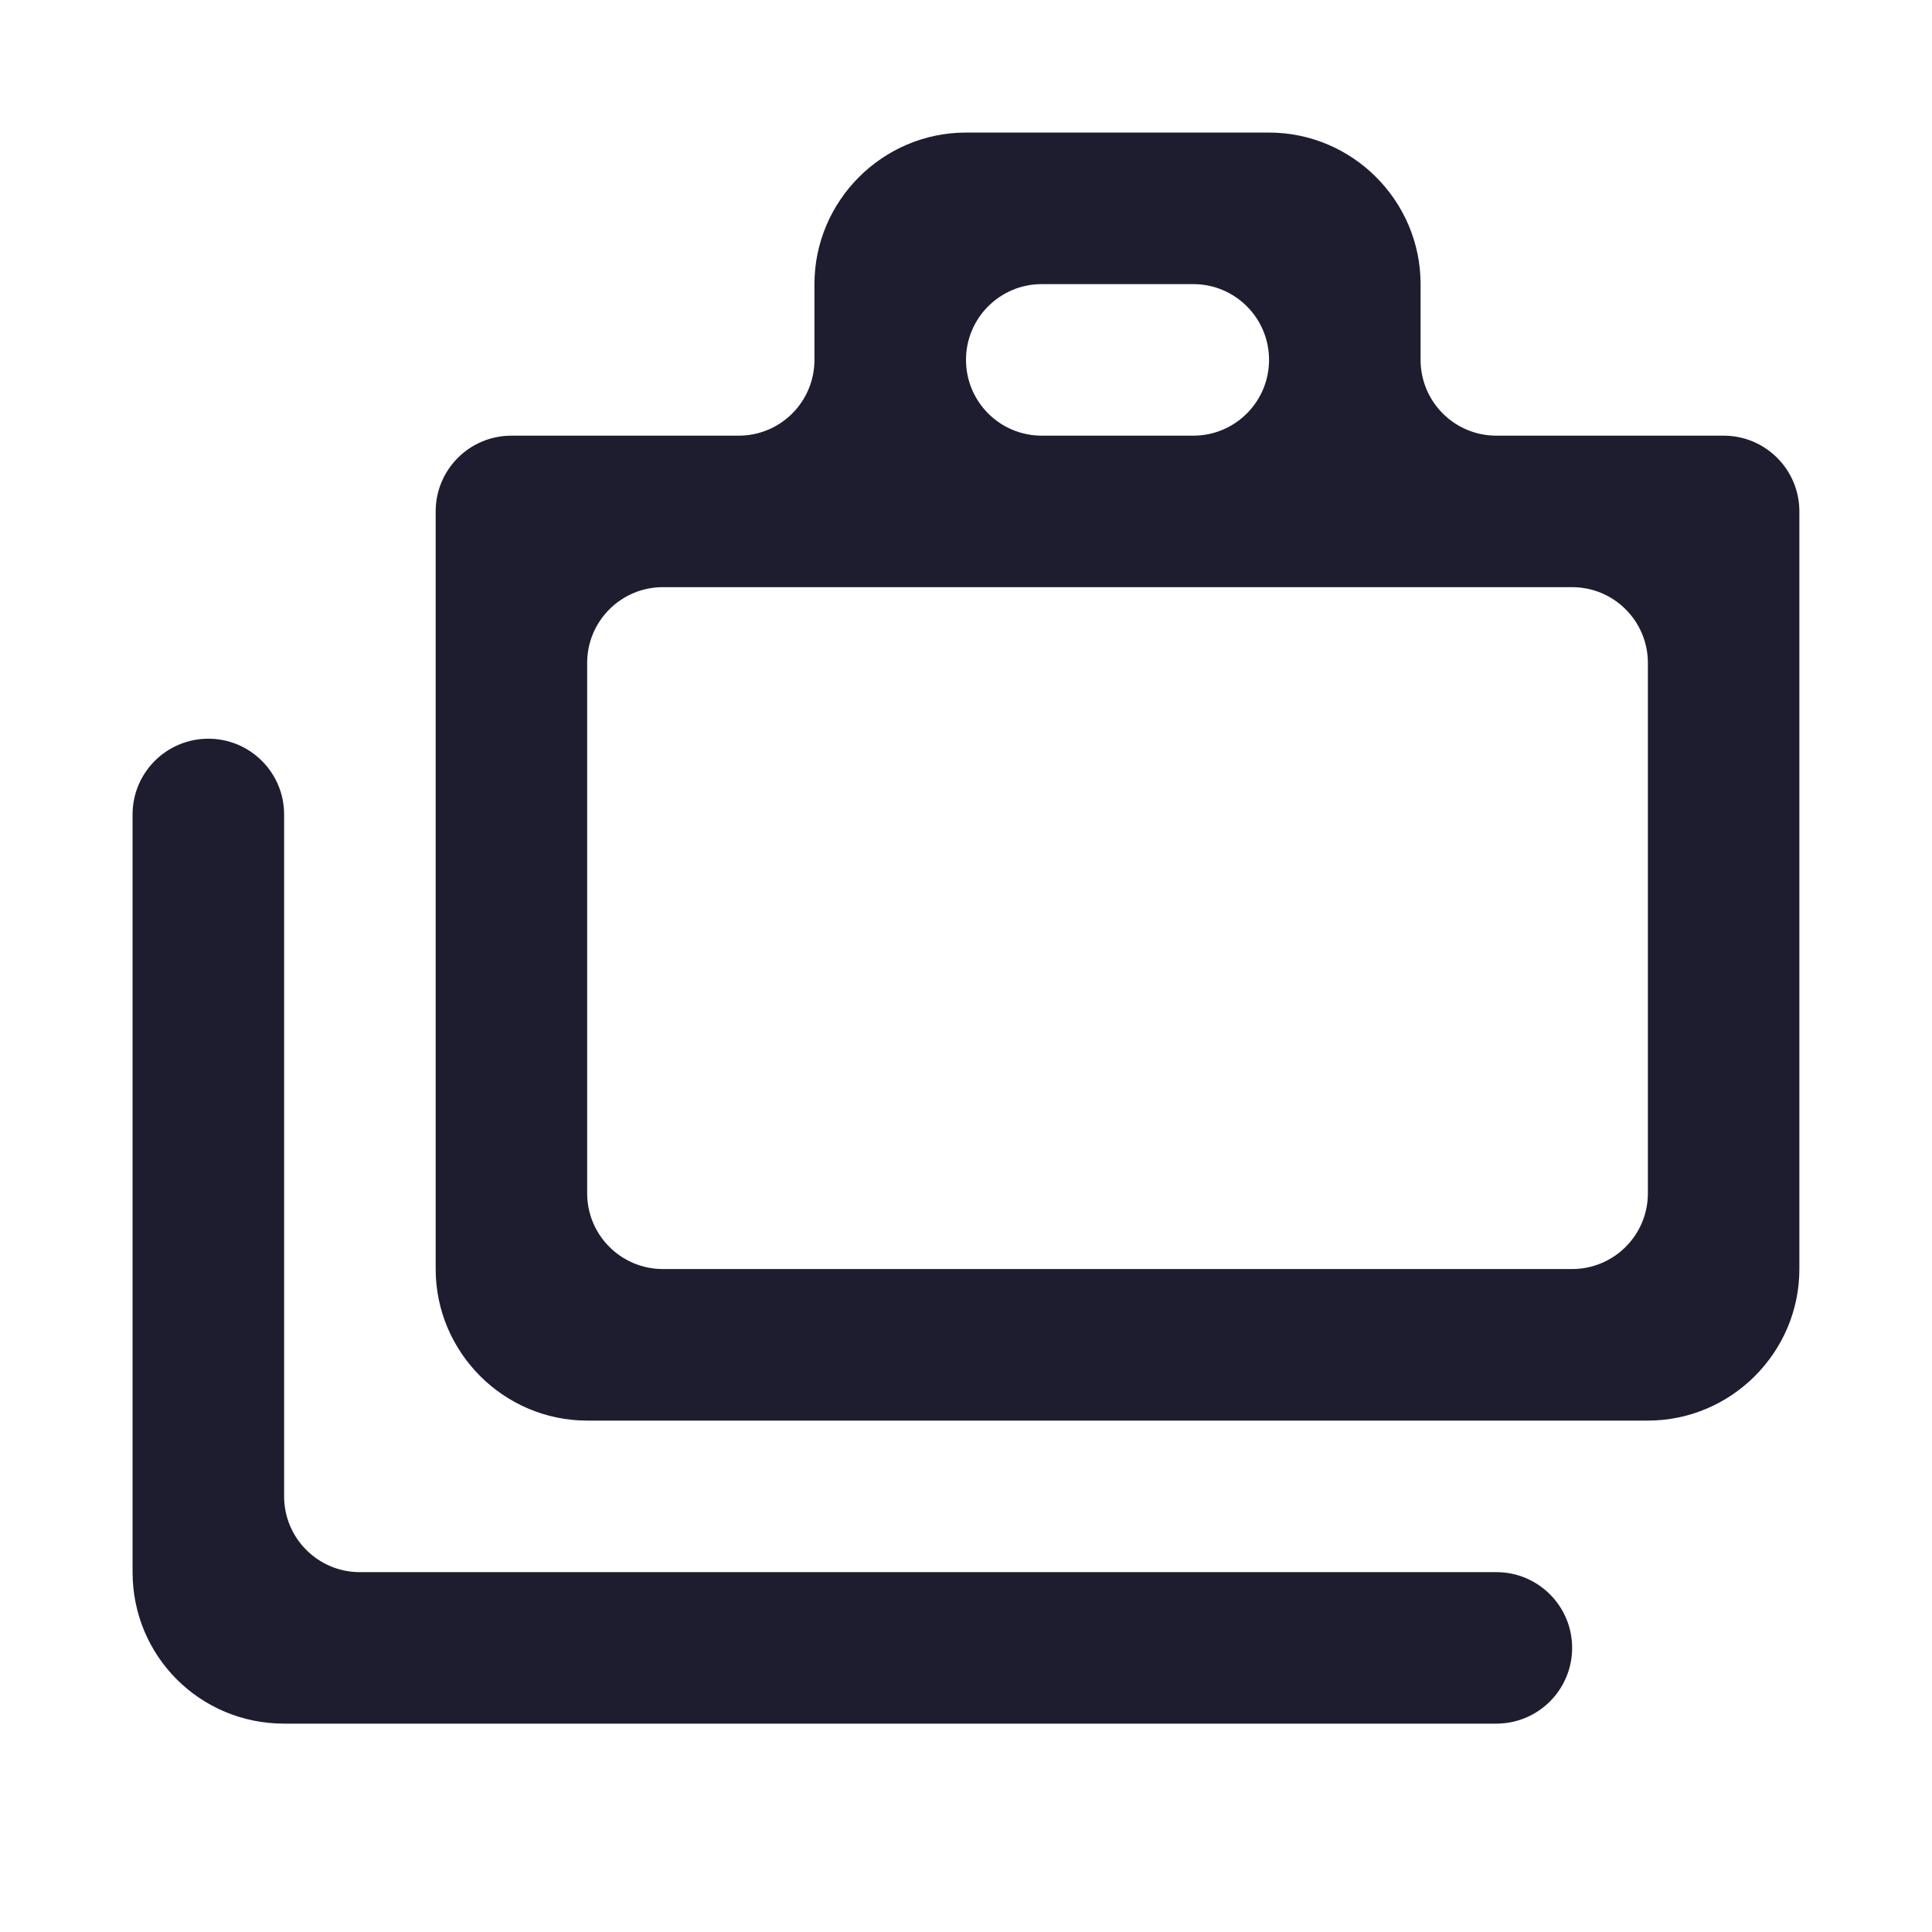
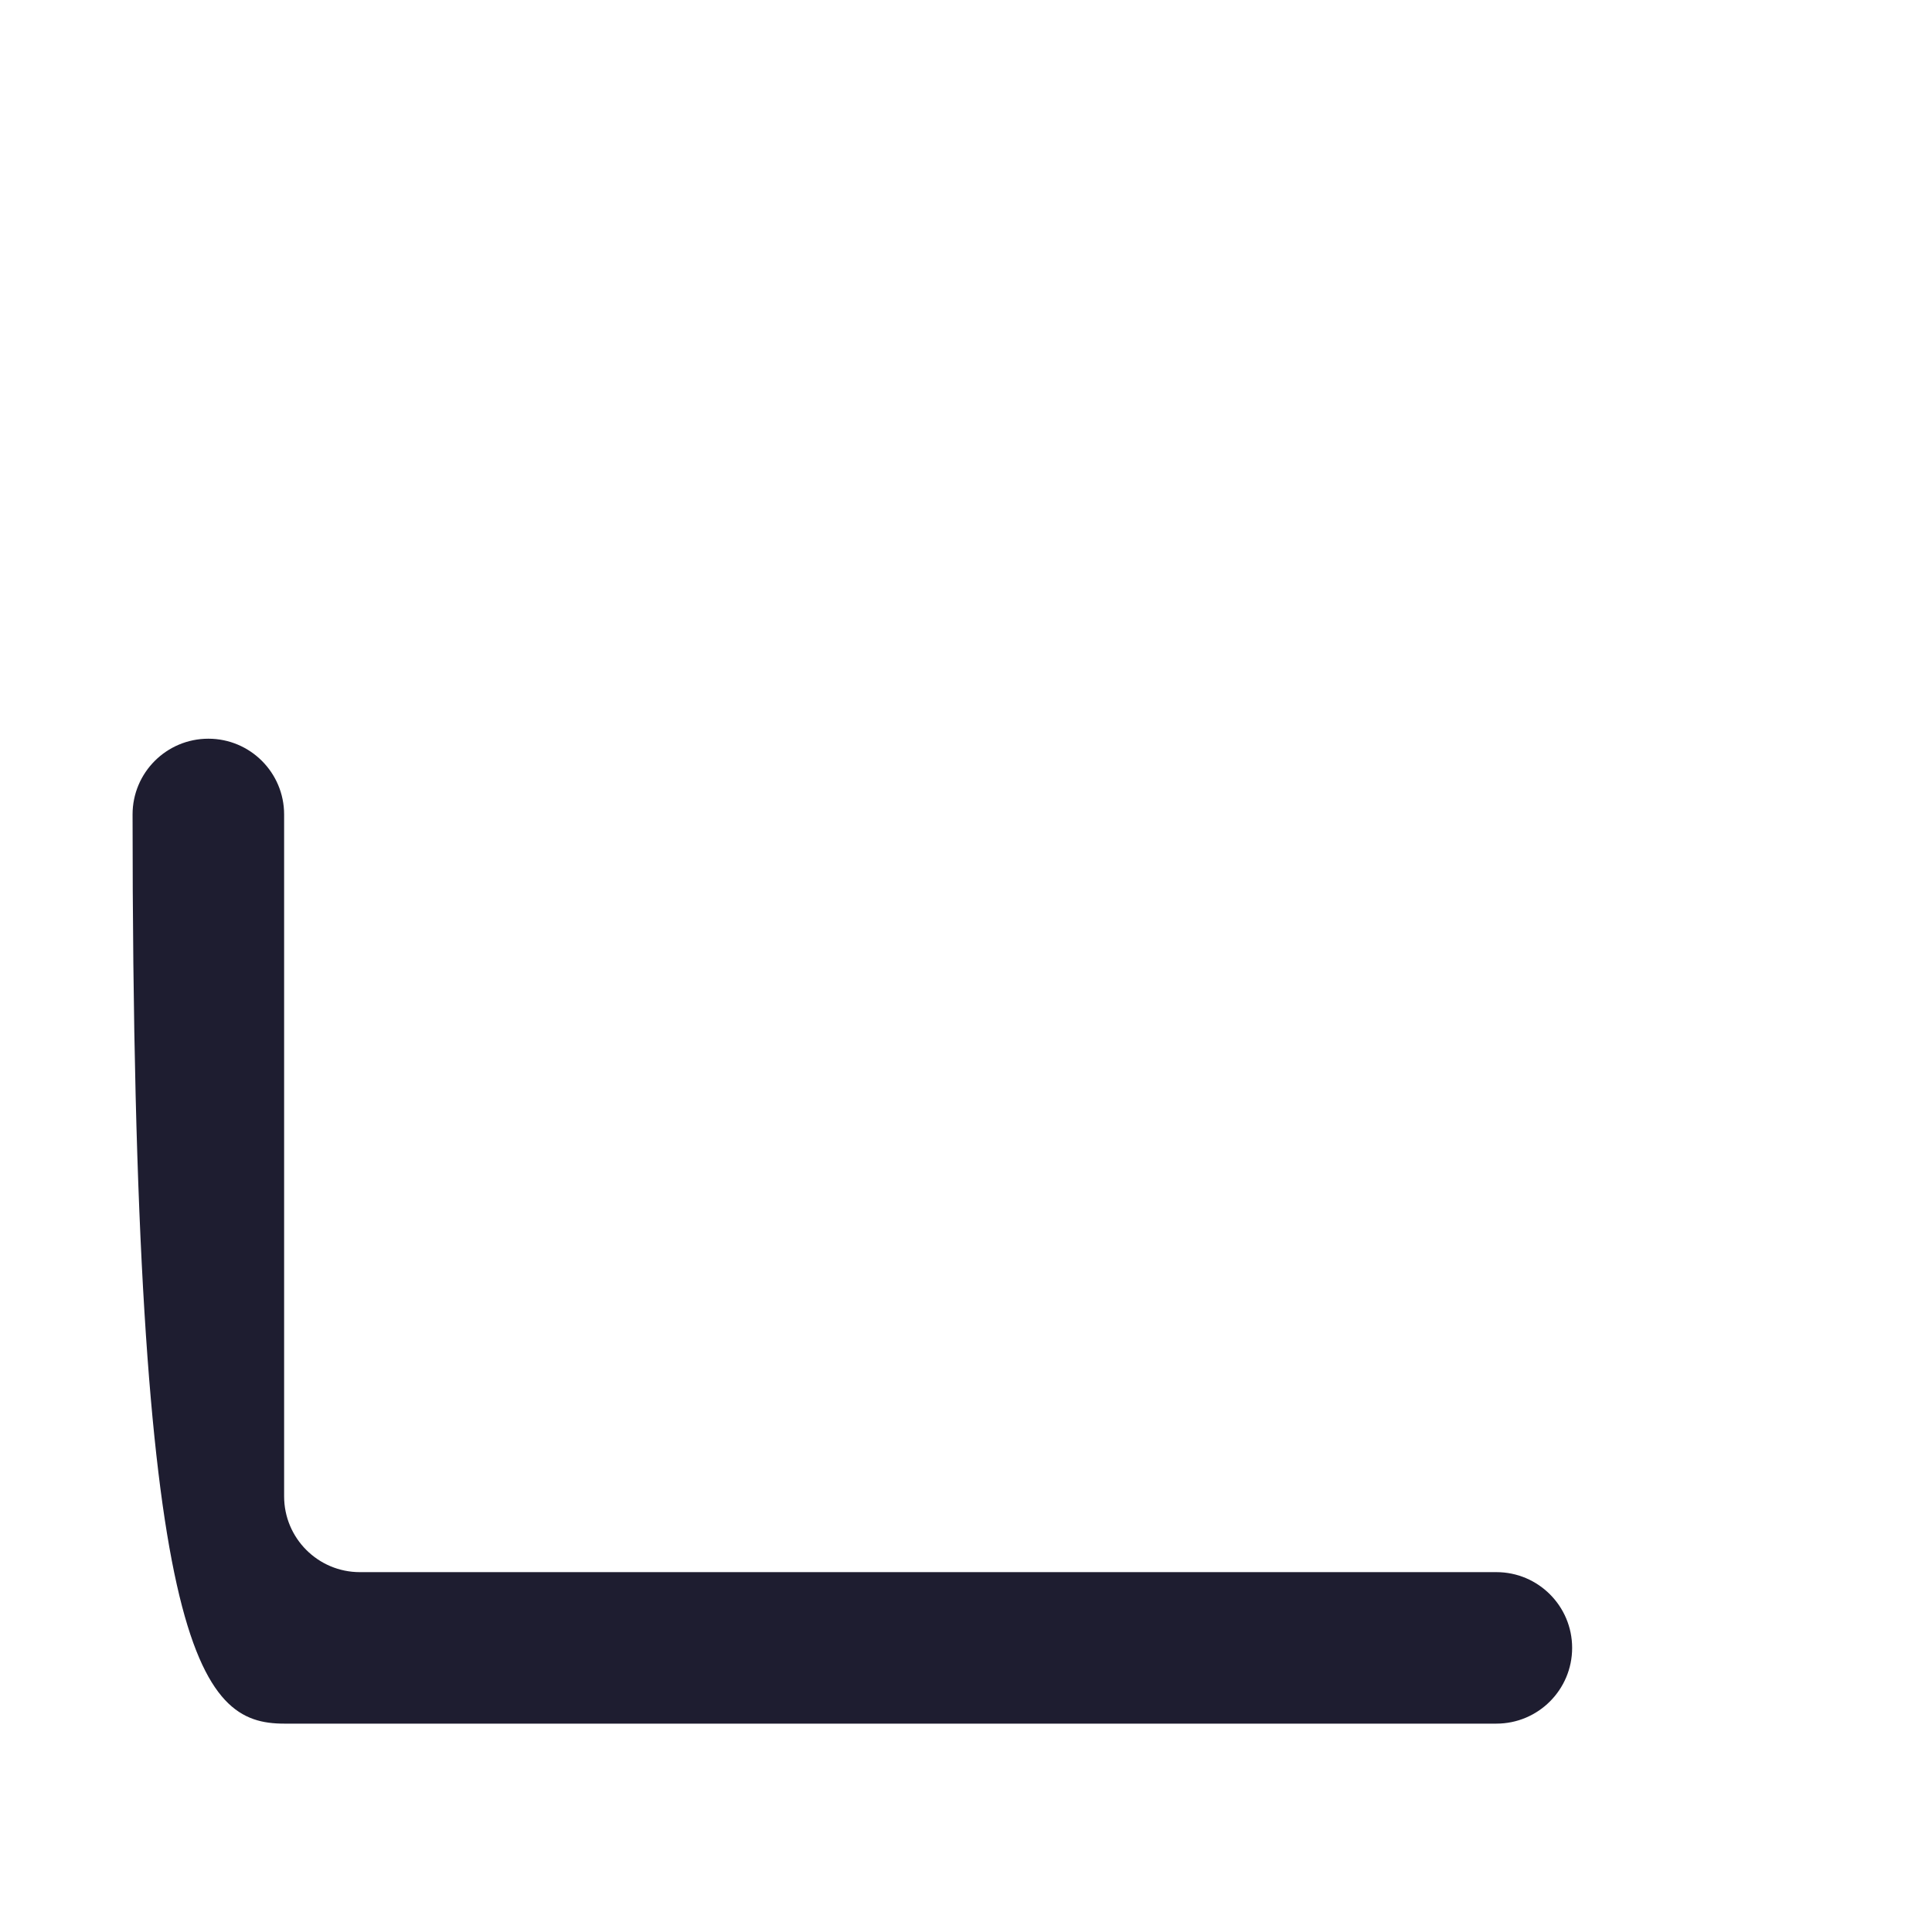
<svg xmlns="http://www.w3.org/2000/svg" width="34" height="34" viewBox="0 0 34 34" fill="none">
-   <path d="M5 14.333C5 13.597 4.403 13 3.667 13V13C2.93 13 2.333 13.597 2.333 14.333V27.667C2.333 29.147 3.52 30.333 5 30.333H26.334C27.07 30.333 27.667 29.736 27.667 29V29C27.667 28.264 27.07 27.667 26.334 27.667H6.333C5.597 27.667 5 27.07 5 26.333V14.333Z" fill="#1E1D30" />
-   <path d="M26.333 7.667C25.597 7.667 25 7.07 25 6.333V5C25 3.533 23.8 2.333 22.333 2.333H17C15.533 2.333 14.333 3.533 14.333 5V6.333C14.333 7.07 13.736 7.667 13 7.667H9C8.263 7.667 7.667 8.264 7.667 9V22.333C7.667 23.8 8.867 25 10.333 25H29C30.466 25 31.666 23.8 31.666 22.333V9C31.666 8.264 31.07 7.667 30.333 7.667H26.333ZM17 6.333C17 5.597 17.597 5 18.333 5H21C21.736 5 22.333 5.597 22.333 6.333V6.333C22.333 7.07 21.736 7.667 21 7.667H18.333C17.597 7.667 17 7.07 17 6.333V6.333ZM29 21C29 21.736 28.403 22.333 27.666 22.333H11.666C10.93 22.333 10.333 21.736 10.333 21V11.667C10.333 10.93 10.93 10.333 11.666 10.333H27.666C28.403 10.333 29 10.93 29 11.667V21Z" fill="#1E1D30" />
+   <path d="M5 14.333C5 13.597 4.403 13 3.667 13V13C2.93 13 2.333 13.597 2.333 14.333C2.333 29.147 3.52 30.333 5 30.333H26.334C27.07 30.333 27.667 29.736 27.667 29V29C27.667 28.264 27.07 27.667 26.334 27.667H6.333C5.597 27.667 5 27.07 5 26.333V14.333Z" fill="#1E1D30" />
</svg>